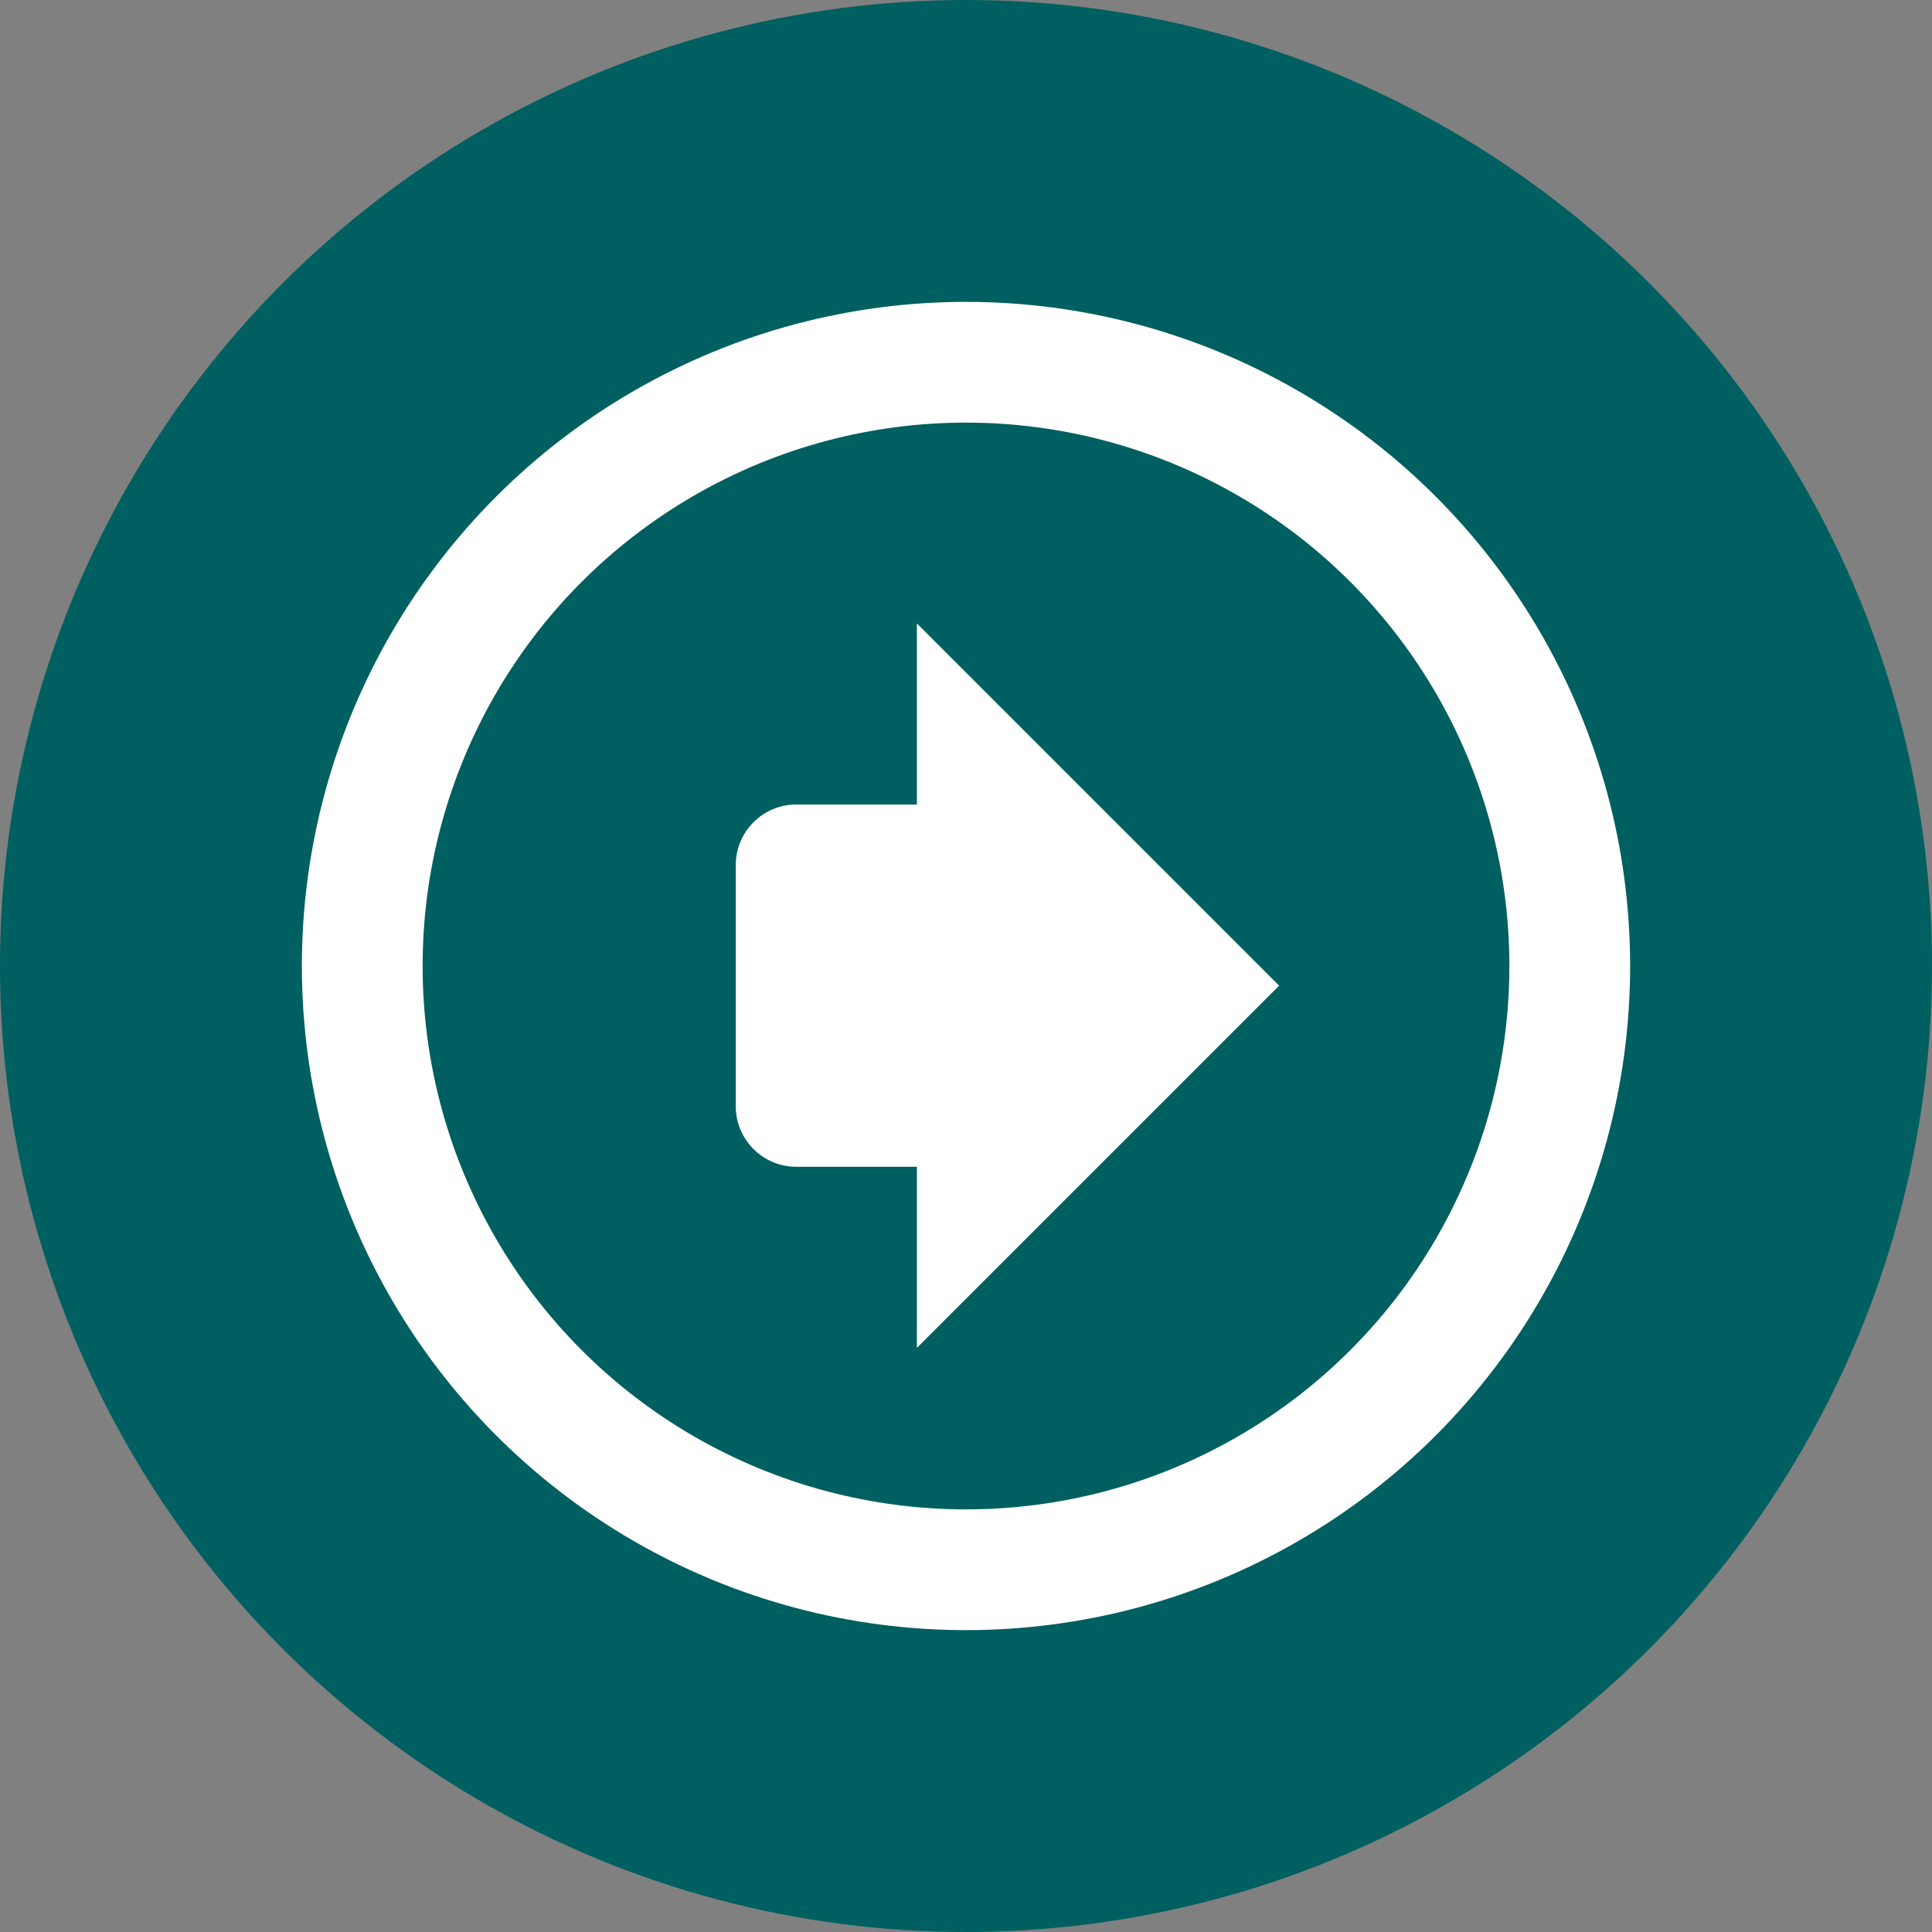
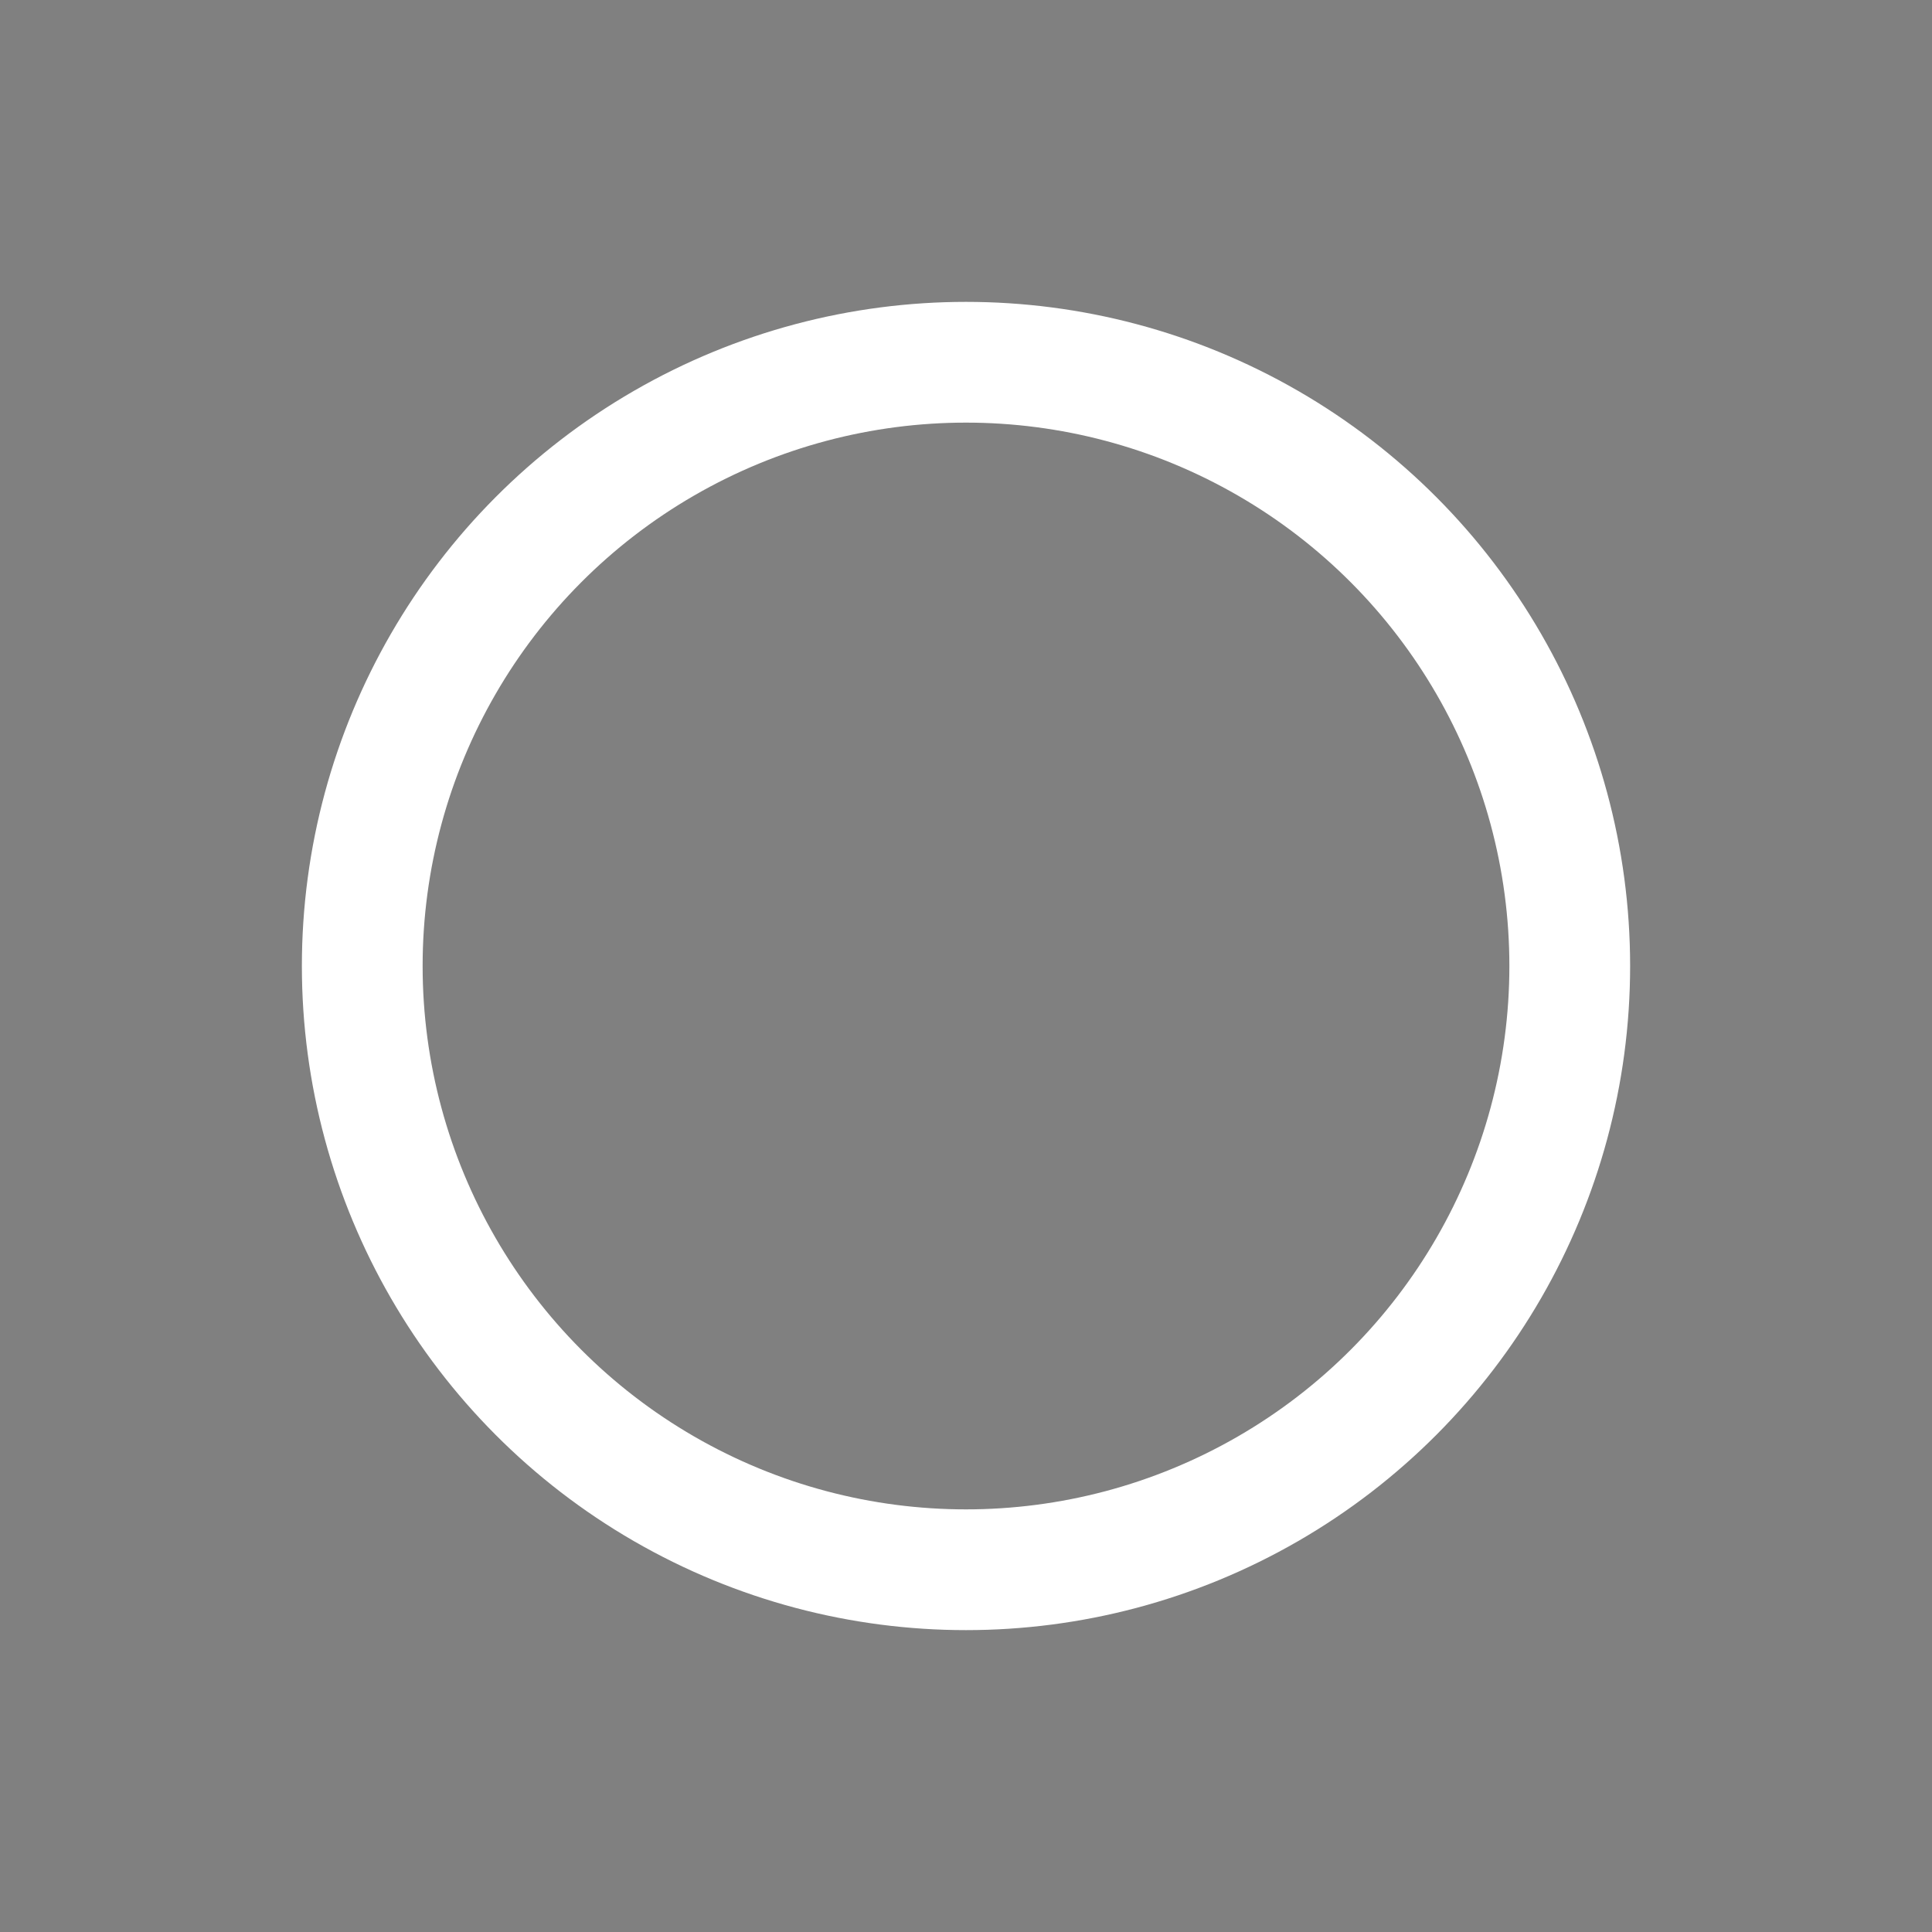
<svg xmlns="http://www.w3.org/2000/svg" xmlns:ns1="http://sodipodi.sourceforge.net/DTD/sodipodi-0.dtd" xmlns:ns2="http://www.inkscape.org/namespaces/inkscape" width="64" height="64" viewBox="0 0 64 64" version="1.1" id="svg8" ns1:docname="logo.svg" ns2:version="1.1.1 (3bf5ae0d25, 2021-09-20)">
  <rect x="0" y="0" width="64" height="64" fill="#808080" stroke="none" />
  <defs id="defs12" />
  <ns1:namedview id="namedview10" pagecolor="#ffffff" bordercolor="#666666" borderopacity="1.0" ns2:pageshadow="2" ns2:pageopacity="0.0" ns2:pagecheckerboard="0" showgrid="false" ns2:zoom="14.046875" ns2:cx="6.2291435" ns2:cy="32" ns2:window-width="1556" ns2:window-height="1082" ns2:window-x="342" ns2:window-y="215" ns2:window-maximized="0" ns2:current-layer="svg8" />
-   <circle cx="32" cy="32" r="32" fill="#005F60" id="circle2" />
  <circle cx="32" cy="32" r="20" fill="none" stroke="#ffffff" stroke-width="4" id="circle4" />
-   <path d="m 24.373,40.651 v -12 c 0,-1.1 0.9,-2 2,-2 h 4 v -6 l 12,12 -12,12 v -6 h -4 c -1.1,0 -2,-0.9 -2,-2 z" fill="#ffffff" id="path6" />
</svg>